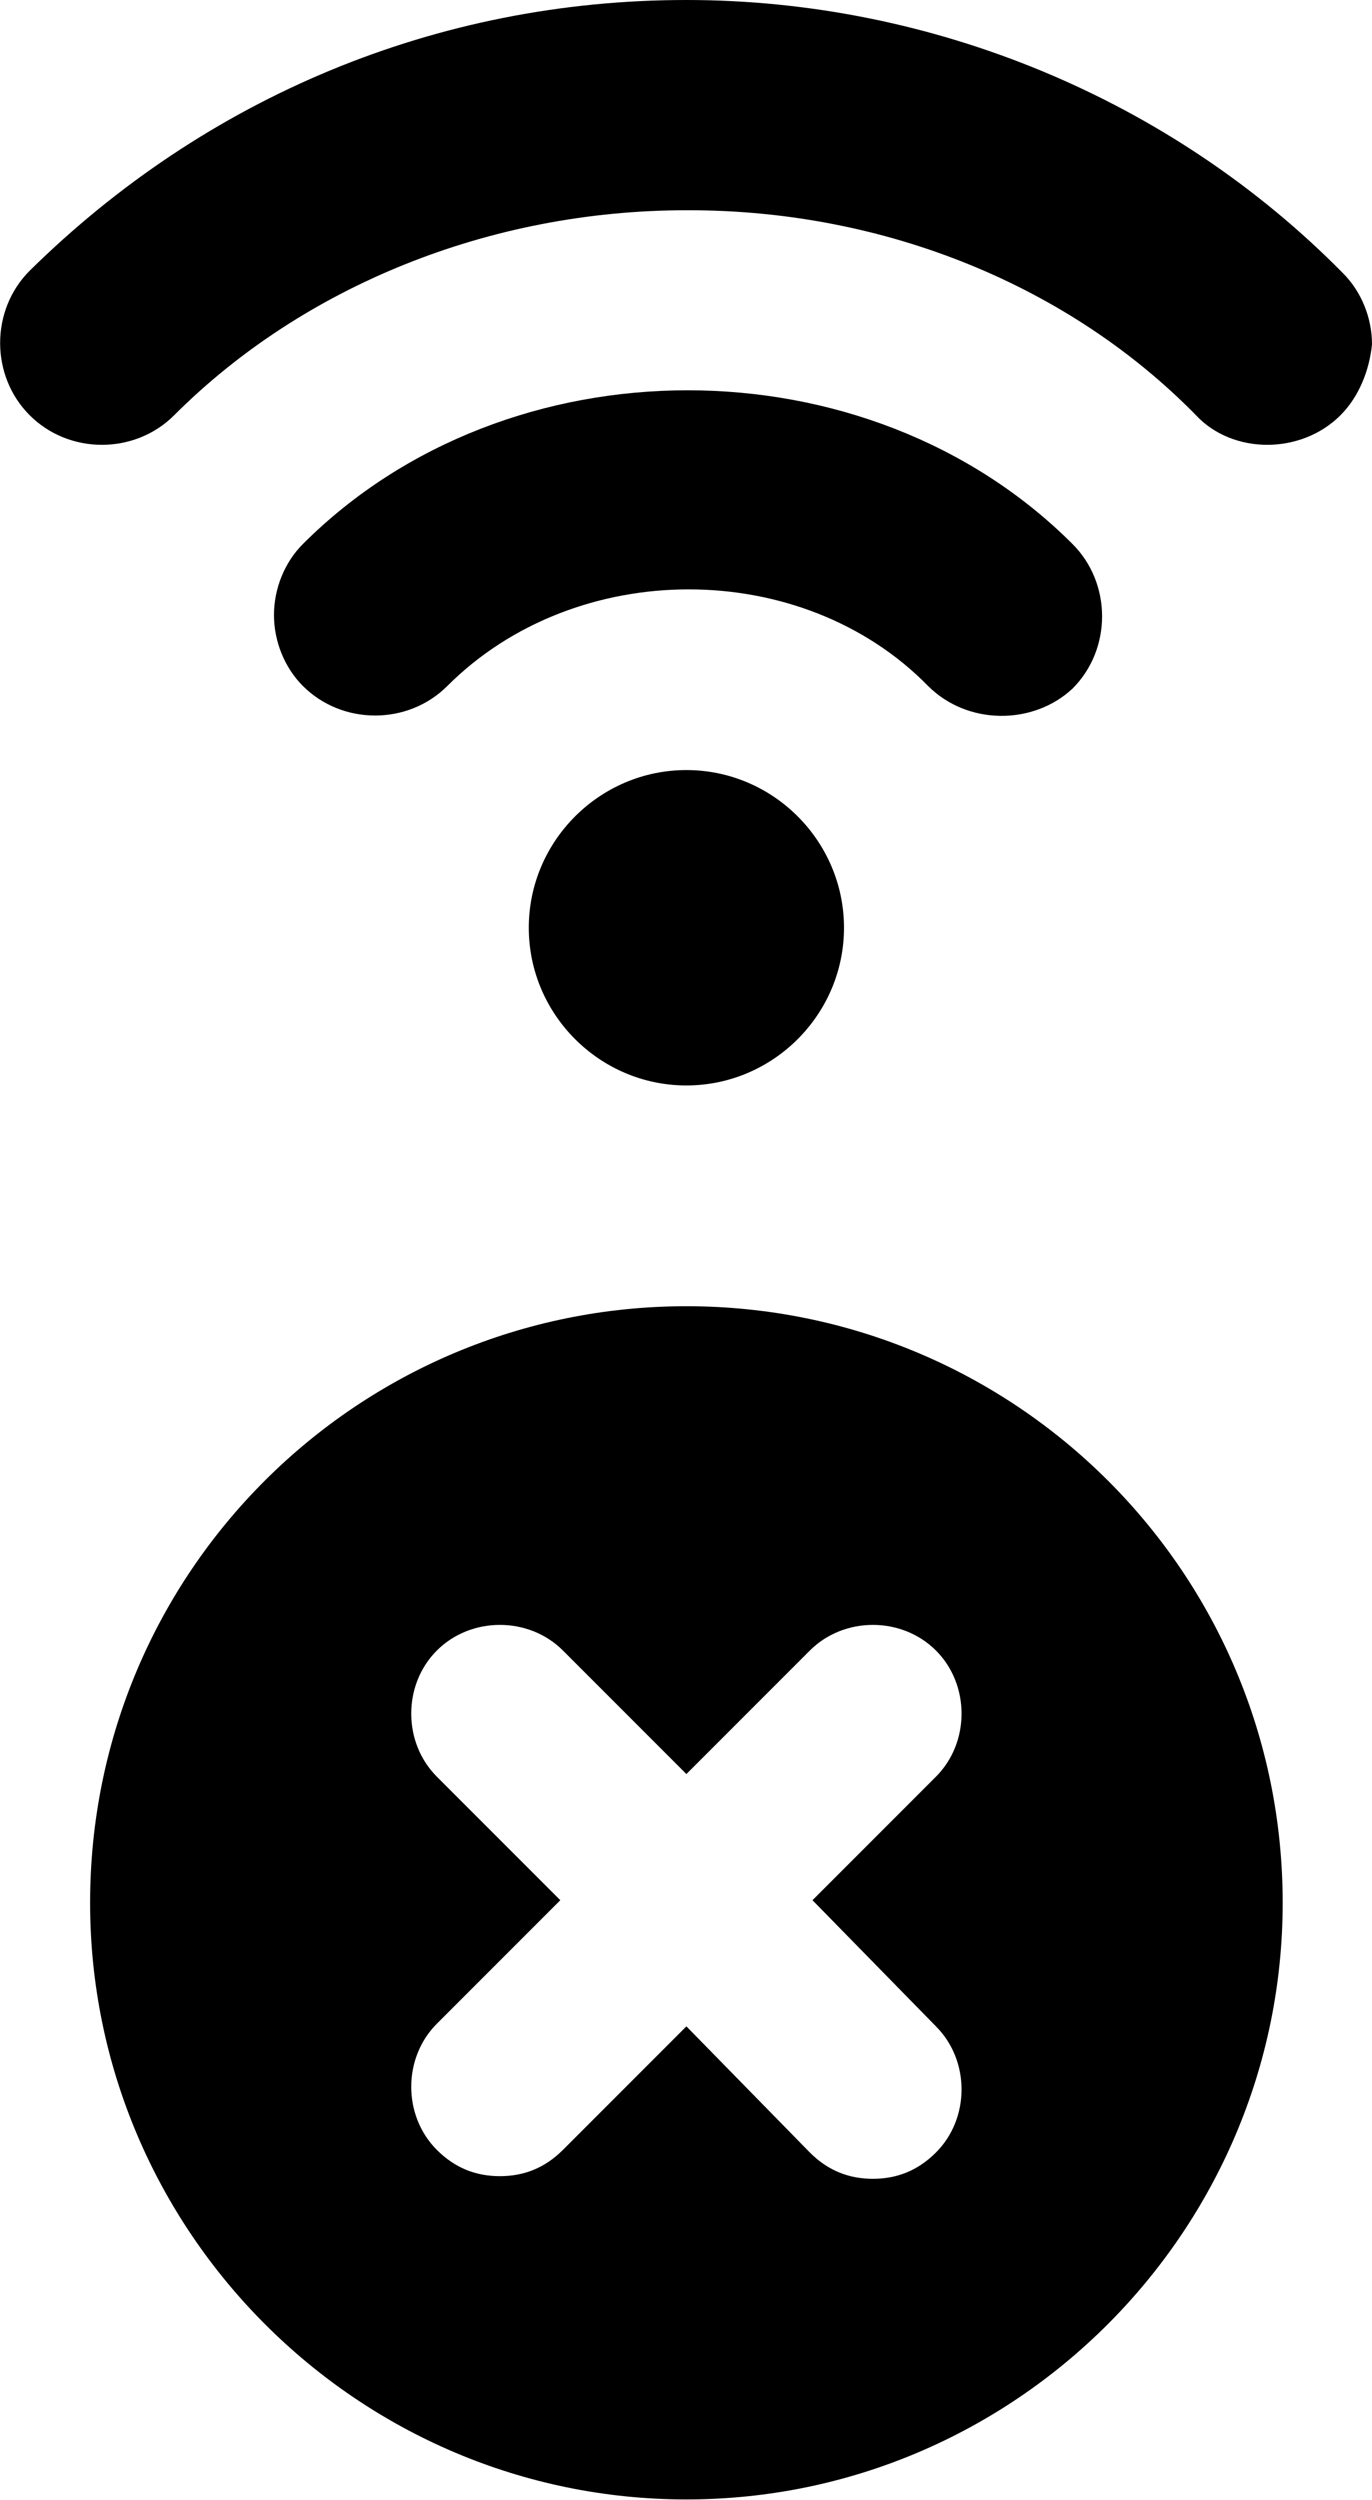
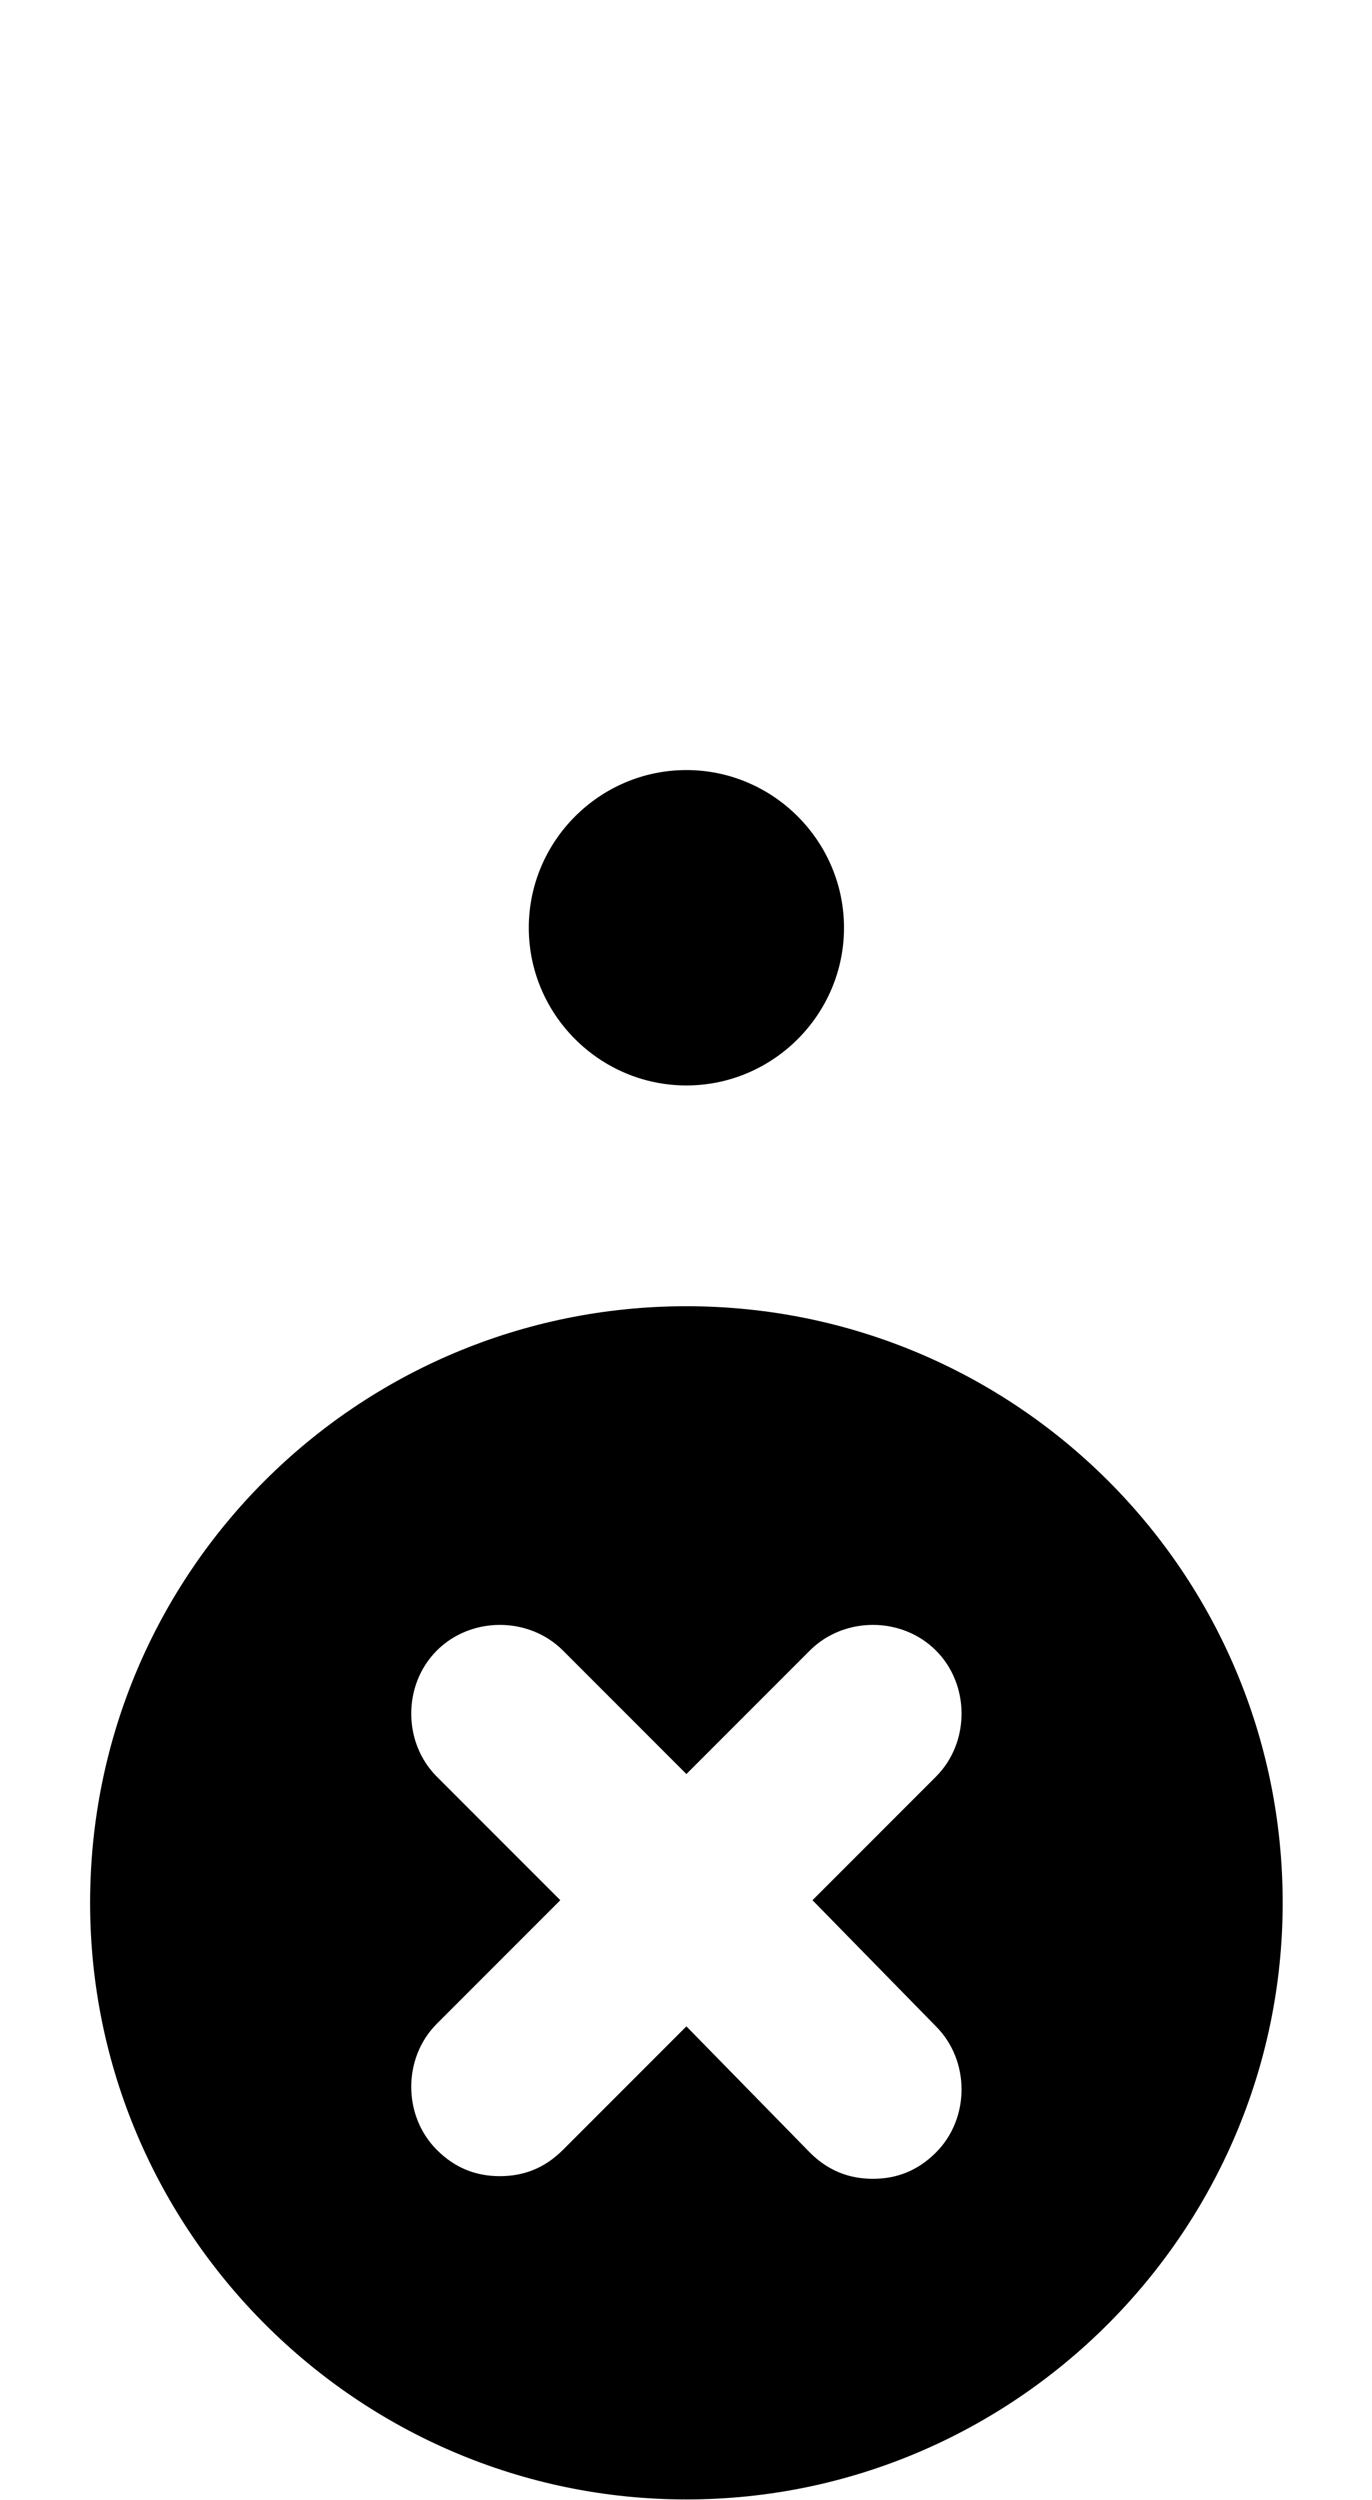
<svg xmlns="http://www.w3.org/2000/svg" enable-background="new 0 0 100 100" version="1.1" xml:space="preserve" viewBox="23.87 2.5 52.23 95.13">
  <switch>
    <g>
-       <path d="m75 12.9c-6.5-6.6-15.6-10.4-25-10.4-9.5 0-18.3 3.7-25 10.3-1.5 1.5-1.5 4 0 5.5s4 1.5 5.5 0c4.9-4.9 12-7.8 19.5-7.8h0.1c7.5 0 14.5 2.9 19.3 7.8 1.4 1.5 4 1.5 5.5 0 0.7-0.7 1.1-1.7 1.2-2.7 0-1-0.4-2-1.1-2.7z" />
-       <path d="m64.7 28.7c1.5-1.5 1.5-4 0-5.5-7.8-7.8-21.5-7.8-29.3 0-0.7 0.7-1.1 1.7-1.1 2.7s0.4 2 1.1 2.7c1.5 1.5 4 1.5 5.5 0 4.9-4.9 13.5-4.9 18.3 0 1.5 1.5 4 1.5 5.5 0.1z" />
      <path d="m44 37.8c0 3.3 2.7 6 6 6s6-2.7 6-6-2.7-6-6-6-6 2.7-6 6z" />
      <path d="m50 52.2c-12.5 0-22.7 10.1-22.7 22.7 0 12.5 10.2 22.7 22.7 22.7s22.7-10.2 22.7-22.7c0-12.6-10.2-22.7-22.7-22.7zm9.5 27.4c1.3 1.3 1.3 3.5 0 4.8-0.7 0.7-1.5 1-2.4 1s-1.7-0.3-2.4-1l-4.7-4.8-4.7 4.7c-0.7 0.7-1.5 1-2.4 1s-1.7-0.3-2.4-1c-1.3-1.3-1.3-3.5 0-4.8l4.7-4.7-4.7-4.7c-1.3-1.3-1.3-3.5 0-4.8s3.5-1.3 4.8 0l4.7 4.7 4.7-4.7c1.3-1.3 3.5-1.3 4.8 0s1.3 3.5 0 4.8l-4.7 4.7 4.7 4.8z" />
    </g>
  </switch>
</svg>